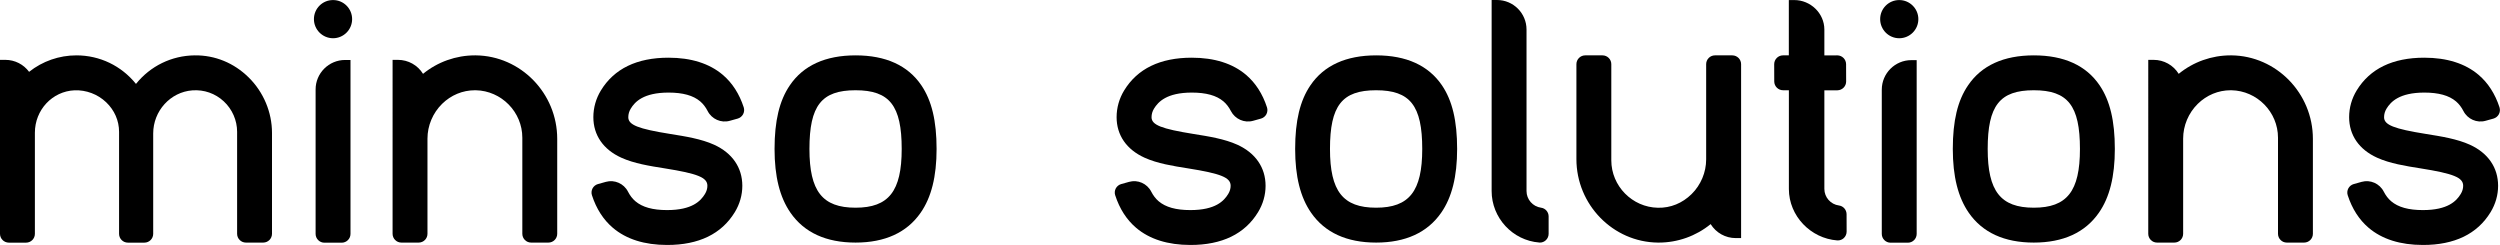
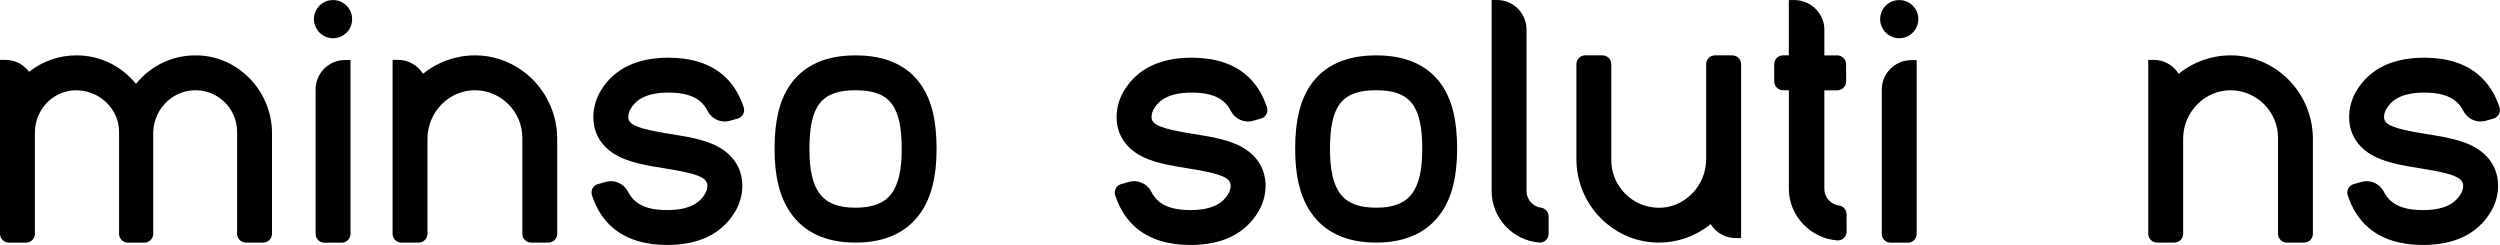
<svg xmlns="http://www.w3.org/2000/svg" version="1.1" id="minso-logo" x="0px" y="0px" viewBox="0 0 461.49 45.22" xml:space="preserve" data-v-29e5d519="" data-v-c4450d5d="">
  <g data-v-c4450d5d="">
    <path class="st0" d="M50.21,24.53v18.63c0,0.89-0.73,1.62-1.62,1.62h-3.2c-0.89,0-1.62-0.73-1.62-1.62V24.33              c0-2.12-0.9-4.17-2.46-5.62c-1.58-1.47-3.65-2.19-5.8-2.03c-4.05,0.3-7.23,3.8-7.23,7.96v18.53c0,0.89-0.73,1.62-1.62,1.62H23.6              c-0.89,0-1.62-0.73-1.62-1.62V24.33c0-2.05-0.85-3.99-2.38-5.45c-1.57-1.5-3.7-2.29-5.84-2.21c-4.11,0.18-7.32,3.62-7.32,7.83              v18.67c0,0.89-0.73,1.62-1.62,1.62h-3.2C0.73,44.78,0,44.06,0,43.16V11.05h0.99c1.76,0,3.37,0.84,4.38,2.21              c2.49-1.97,5.55-3.04,8.74-3.04c4.31,0,8.29,1.92,10.99,5.27c2.66-3.31,6.58-5.22,10.82-5.27c3.76-0.05,7.28,1.4,9.99,4.08              C48.65,17,50.21,20.73,50.21,24.53" data-v-c4450d5d="" />
    <path class="st0" d="M57.95,3.53c0-1.95,1.58-3.52,3.52-3.52C63.42,0,65,1.58,65,3.53c0,1.95-1.58,3.53-3.53,3.53              C59.53,7.05,57.95,5.47,57.95,3.53 M63.71,11.07h0.99v32.11c0,0.89-0.73,1.62-1.62,1.62h-3.2c-0.89,0-1.62-0.73-1.62-1.62V16.52              C58.25,13.52,60.7,11.07,63.71,11.07" data-v-c4450d5d="" />
    <path class="st0" d="M102.86,25.63v17.53c0,0.89-0.73,1.62-1.62,1.62h-3.2c-0.89,0-1.62-0.73-1.62-1.62V25.42              c0-4.75-3.86-8.67-8.6-8.76c-0.05,0-0.1,0-0.15,0c-2.26,0-4.41,0.89-6.06,2.51c-1.72,1.69-2.7,4.03-2.7,6.42v17.57              c0,0.89-0.73,1.62-1.62,1.62h-3.2c-0.89,0-1.62-0.73-1.62-1.62V11.05h0.99c1.9,0,3.64,0.98,4.63,2.58              c2.71-2.21,6.09-3.41,9.58-3.41c0.06,0,0.11,0,0.16,0C96.12,10.31,102.86,17.22,102.86,25.63" data-v-c4450d5d="" />
    <path class="st0" d="M116.43,20.06c-0.3,0.49-0.45,1.02-0.45,1.58c0,1.42,1.81,2.14,7.75,3.09c2.82,0.45,5.72,0.91,8.1,1.99              c3.35,1.53,5.2,4.22,5.2,7.58c0,1.7-0.48,3.38-1.39,4.87c-2.45,4.02-6.65,6.05-12.48,6.05c-4.19,0-7.56-1.07-10.03-3.17              c-1.75-1.49-3.05-3.51-3.86-6.01c-0.14-0.42-0.09-0.88,0.11-1.26c0.21-0.39,0.57-0.68,0.99-0.8l1.47-0.41              c1.6-0.45,3.32,0.31,4.08,1.8c0.37,0.72,0.82,1.31,1.37,1.78c1.29,1.1,3.21,1.63,5.86,1.63c4.63,0,6.2-1.69,6.98-2.97              c0.3-0.49,0.45-1,0.45-1.52c0-1.52-1.77-2.24-7.87-3.21c-2.79-0.44-5.67-0.9-8.02-1.97c-3.33-1.51-5.16-4.16-5.16-7.48              c0-1.74,0.48-3.44,1.39-4.93c2.45-4.02,6.65-6.05,12.48-6.05c4.18,0,7.56,1.07,10.03,3.17c1.75,1.49,3.05,3.51,3.86,6              c0.13,0.42,0.09,0.88-0.12,1.27c-0.21,0.39-0.57,0.68-0.99,0.8l-1.47,0.41c-1.6,0.45-3.32-0.31-4.08-1.8              c-0.37-0.72-0.82-1.31-1.37-1.78c-1.29-1.1-3.21-1.63-5.86-1.63C118.77,17.1,117.2,18.79,116.43,20.06" data-v-c4450d5d="" />
    <path class="st0" d="M172.89,27.5c0,5.07-0.96,8.93-2.95,11.78c-2.54,3.65-6.58,5.5-12.01,5.5c-5.43,0-9.47-1.85-12-5.5              c-1.99-2.86-2.95-6.71-2.95-11.78c0-5.2,0.9-8.93,2.82-11.75c2.49-3.67,6.58-5.53,12.14-5.53c5.56,0,9.65,1.86,12.14,5.53              C171.99,18.57,172.89,22.31,172.89,27.5 M166.45,27.5c0-8-2.23-10.84-8.52-10.84c-6.29,0-8.51,2.84-8.51,10.84              c0,7.8,2.39,10.84,8.51,10.84S166.45,35.3,166.45,27.5" data-v-c4450d5d="" />
    <path class="st0" d="M213.02,20.06c-0.3,0.49-0.45,1.02-0.45,1.58c0,1.42,1.81,2.14,7.75,3.09c2.82,0.45,5.72,0.91,8.1,1.99              c3.35,1.53,5.2,4.22,5.2,7.58c0,1.7-0.48,3.38-1.39,4.87c-2.45,4.02-6.65,6.05-12.48,6.05c-4.18,0-7.56-1.07-10.03-3.17              c-1.75-1.49-3.05-3.51-3.86-6.01c-0.14-0.42-0.09-0.88,0.11-1.26c0.21-0.39,0.57-0.68,0.99-0.8l1.47-0.41              c1.6-0.45,3.32,0.31,4.08,1.8c0.37,0.72,0.82,1.31,1.37,1.78c1.29,1.1,3.21,1.63,5.86,1.63c4.63,0,6.2-1.69,6.98-2.97              c0.3-0.49,0.45-1,0.45-1.52c0-1.52-1.77-2.24-7.87-3.21c-2.79-0.44-5.66-0.9-8.02-1.97c-3.33-1.51-5.16-4.16-5.16-7.48              c0-1.74,0.48-3.44,1.39-4.93c2.45-4.02,6.65-6.05,12.48-6.05c4.18,0,7.56,1.07,10.03,3.17c1.75,1.49,3.05,3.51,3.86,6              c0.14,0.42,0.09,0.88-0.11,1.27c-0.21,0.39-0.57,0.68-0.99,0.8l-1.47,0.41c-1.6,0.45-3.32-0.31-4.09-1.8              c-0.37-0.72-0.82-1.31-1.37-1.78c-1.29-1.1-3.21-1.63-5.86-1.63C215.37,17.1,213.8,18.79,213.02,20.06" data-v-c4450d5d="" />
    <path class="st0" d="M268.98,27.5c0,5.07-0.96,8.93-2.95,11.78c-2.54,3.65-6.58,5.5-12,5.5c-5.43,0-9.47-1.85-12-5.5              c-1.99-2.86-2.95-6.71-2.95-11.78c0-5.2,0.9-8.93,2.82-11.75c2.49-3.67,6.58-5.53,12.14-5.53c5.56,0,9.64,1.86,12.14,5.53              C268.09,18.57,268.98,22.31,268.98,27.5 M262.54,27.5c0-8-2.23-10.84-8.52-10.84s-8.51,2.84-8.51,10.84              c0,7.8,2.39,10.84,8.51,10.84S262.54,35.3,262.54,27.5" data-v-c4450d5d="" />
    <path class="st0" d="M285.87,39.94v3.22c0,0.45-0.19,0.89-0.52,1.19c-0.3,0.28-0.69,0.43-1.09,0.43c-0.04,0-0.08,0-0.12-0.01              c-4.93-0.38-8.79-4.56-8.79-9.5V0h0.99c3.01,0,5.45,2.44,5.45,5.45v29.82c0,1.54,1.15,2.86,2.68,3.07              C285.26,38.44,285.87,39.13,285.87,39.94" data-v-c4450d5d="" />
    <path class="st0" d="M321.4,11.84v32.11h-0.99c-1.9,0-3.64-0.98-4.63-2.58c-2.71,2.21-6.09,3.41-9.58,3.41c-0.05,0-0.11,0-0.17,0              c-8.28-0.09-15.03-7-15.03-15.41V11.84c0-0.89,0.73-1.62,1.62-1.62h3.2c0.89,0,1.62,0.73,1.62,1.62v17.75              c0,4.75,3.86,8.67,8.6,8.76c2.34,0.06,4.52-0.85,6.21-2.51c1.72-1.69,2.7-4.03,2.7-6.42V11.84c0-0.89,0.73-1.62,1.62-1.62h3.2              C320.67,10.22,321.4,10.95,321.4,11.84" data-v-c4450d5d="" />
    <path class="st0" d="M336.77,16.67v18.2c0,1.55,1.16,2.86,2.69,3.06c0.8,0.1,1.4,0.79,1.41,1.6l0.01,3.22              c0,0.45-0.19,0.89-0.52,1.2c-0.3,0.28-0.69,0.43-1.09,0.43c-0.04,0-0.08,0-0.12,0c-4.93-0.37-8.92-4.53-8.93-9.47V16.66l-1.07,0              c-0.89,0-1.62-0.72-1.63-1.61l-0.01-3.2c0-0.89,0.72-1.62,1.61-1.63l1.09,0V0.01l0.99,0c3.01-0.01,5.56,2.43,5.57,5.43v4.79              l2.38-0.01c0.89,0,1.62,0.72,1.63,1.62l0.01,3.2c0,0.89-0.72,1.62-1.62,1.63L336.77,16.67z" data-v-c4450d5d="" />
    <path class="st0" d="M347.07,3.53c0-1.95,1.58-3.52,3.52-3.52s3.53,1.58,3.53,3.52c0,1.95-1.58,3.53-3.53,3.53              S347.07,5.47,347.07,3.53 M352.82,11.1h0.99v32.08c0,0.89-0.73,1.62-1.62,1.62h-3.2c-0.89,0-1.62-0.73-1.62-1.62V16.55              C347.37,13.54,349.82,11.1,352.82,11.1" data-v-c4450d5d="" />
-     <path class="st0" d="M390.39,27.5c0,5.07-0.96,8.93-2.95,11.78c-2.54,3.65-6.58,5.5-12.01,5.5c-5.43,0-9.47-1.85-12-5.5              c-1.98-2.86-2.95-6.71-2.95-11.78c0-5.2,0.89-8.93,2.82-11.75c2.49-3.67,6.58-5.53,12.14-5.53c5.56,0,9.65,1.86,12.14,5.53              C389.49,18.57,390.39,22.31,390.39,27.5 M383.95,27.5c0-8-2.23-10.84-8.52-10.84c-6.29,0-8.51,2.84-8.51,10.84              c0,7.8,2.39,10.84,8.51,10.84C381.56,38.34,383.95,35.3,383.95,27.5" data-v-c4450d5d="" />
    <path class="st0" d="M426.95,25.63v17.53c0,0.89-0.73,1.62-1.62,1.62h-3.2c-0.89,0-1.62-0.73-1.62-1.62V25.42              c0-4.75-3.86-8.67-8.6-8.76c-0.05,0-0.1,0-0.15,0c-2.26,0-4.41,0.89-6.06,2.51c-1.72,1.69-2.7,4.03-2.7,6.42v17.57              c0,0.89-0.73,1.62-1.62,1.62h-3.2c-0.89,0-1.62-0.73-1.62-1.62V11.05h0.99c1.9,0,3.64,0.98,4.63,2.58              c2.71-2.21,6.09-3.41,9.58-3.41c0.05,0,0.11,0,0.17,0C420.21,10.31,426.95,17.22,426.95,25.63" data-v-c4450d5d="" />
    <path class="st0" d="M440.54,20.06c-0.3,0.49-0.45,1.02-0.45,1.58c0,1.42,1.81,2.14,7.75,3.09c2.82,0.45,5.72,0.91,8.1,1.99              c3.35,1.53,5.2,4.22,5.2,7.58c0,1.7-0.48,3.38-1.39,4.87c-2.45,4.02-6.65,6.05-12.48,6.05c-4.18,0-7.56-1.07-10.03-3.17              c-1.75-1.49-3.05-3.51-3.86-6.01c-0.14-0.42-0.09-0.88,0.11-1.26c0.21-0.39,0.57-0.68,0.99-0.8l1.47-0.41              c1.6-0.45,3.32,0.31,4.08,1.8c0.37,0.72,0.82,1.31,1.37,1.78c1.29,1.1,3.21,1.63,5.86,1.63c4.63,0,6.2-1.69,6.98-2.97              c0.3-0.49,0.45-1,0.45-1.52c0-1.52-1.77-2.24-7.87-3.21c-2.79-0.44-5.66-0.9-8.02-1.97c-3.33-1.51-5.16-4.16-5.16-7.48              c0-1.74,0.48-3.44,1.39-4.93c2.45-4.02,6.65-6.05,12.48-6.05c4.18,0,7.56,1.07,10.03,3.17c1.75,1.49,3.05,3.51,3.86,6              c0.13,0.42,0.09,0.88-0.12,1.27c-0.21,0.39-0.57,0.68-0.99,0.8l-1.47,0.41c-1.6,0.45-3.32-0.31-4.08-1.8              c-0.37-0.72-0.82-1.31-1.37-1.78c-1.29-1.1-3.21-1.63-5.86-1.63C442.89,17.1,441.32,18.79,440.54,20.06" data-v-c4450d5d="" />
  </g>
</svg>